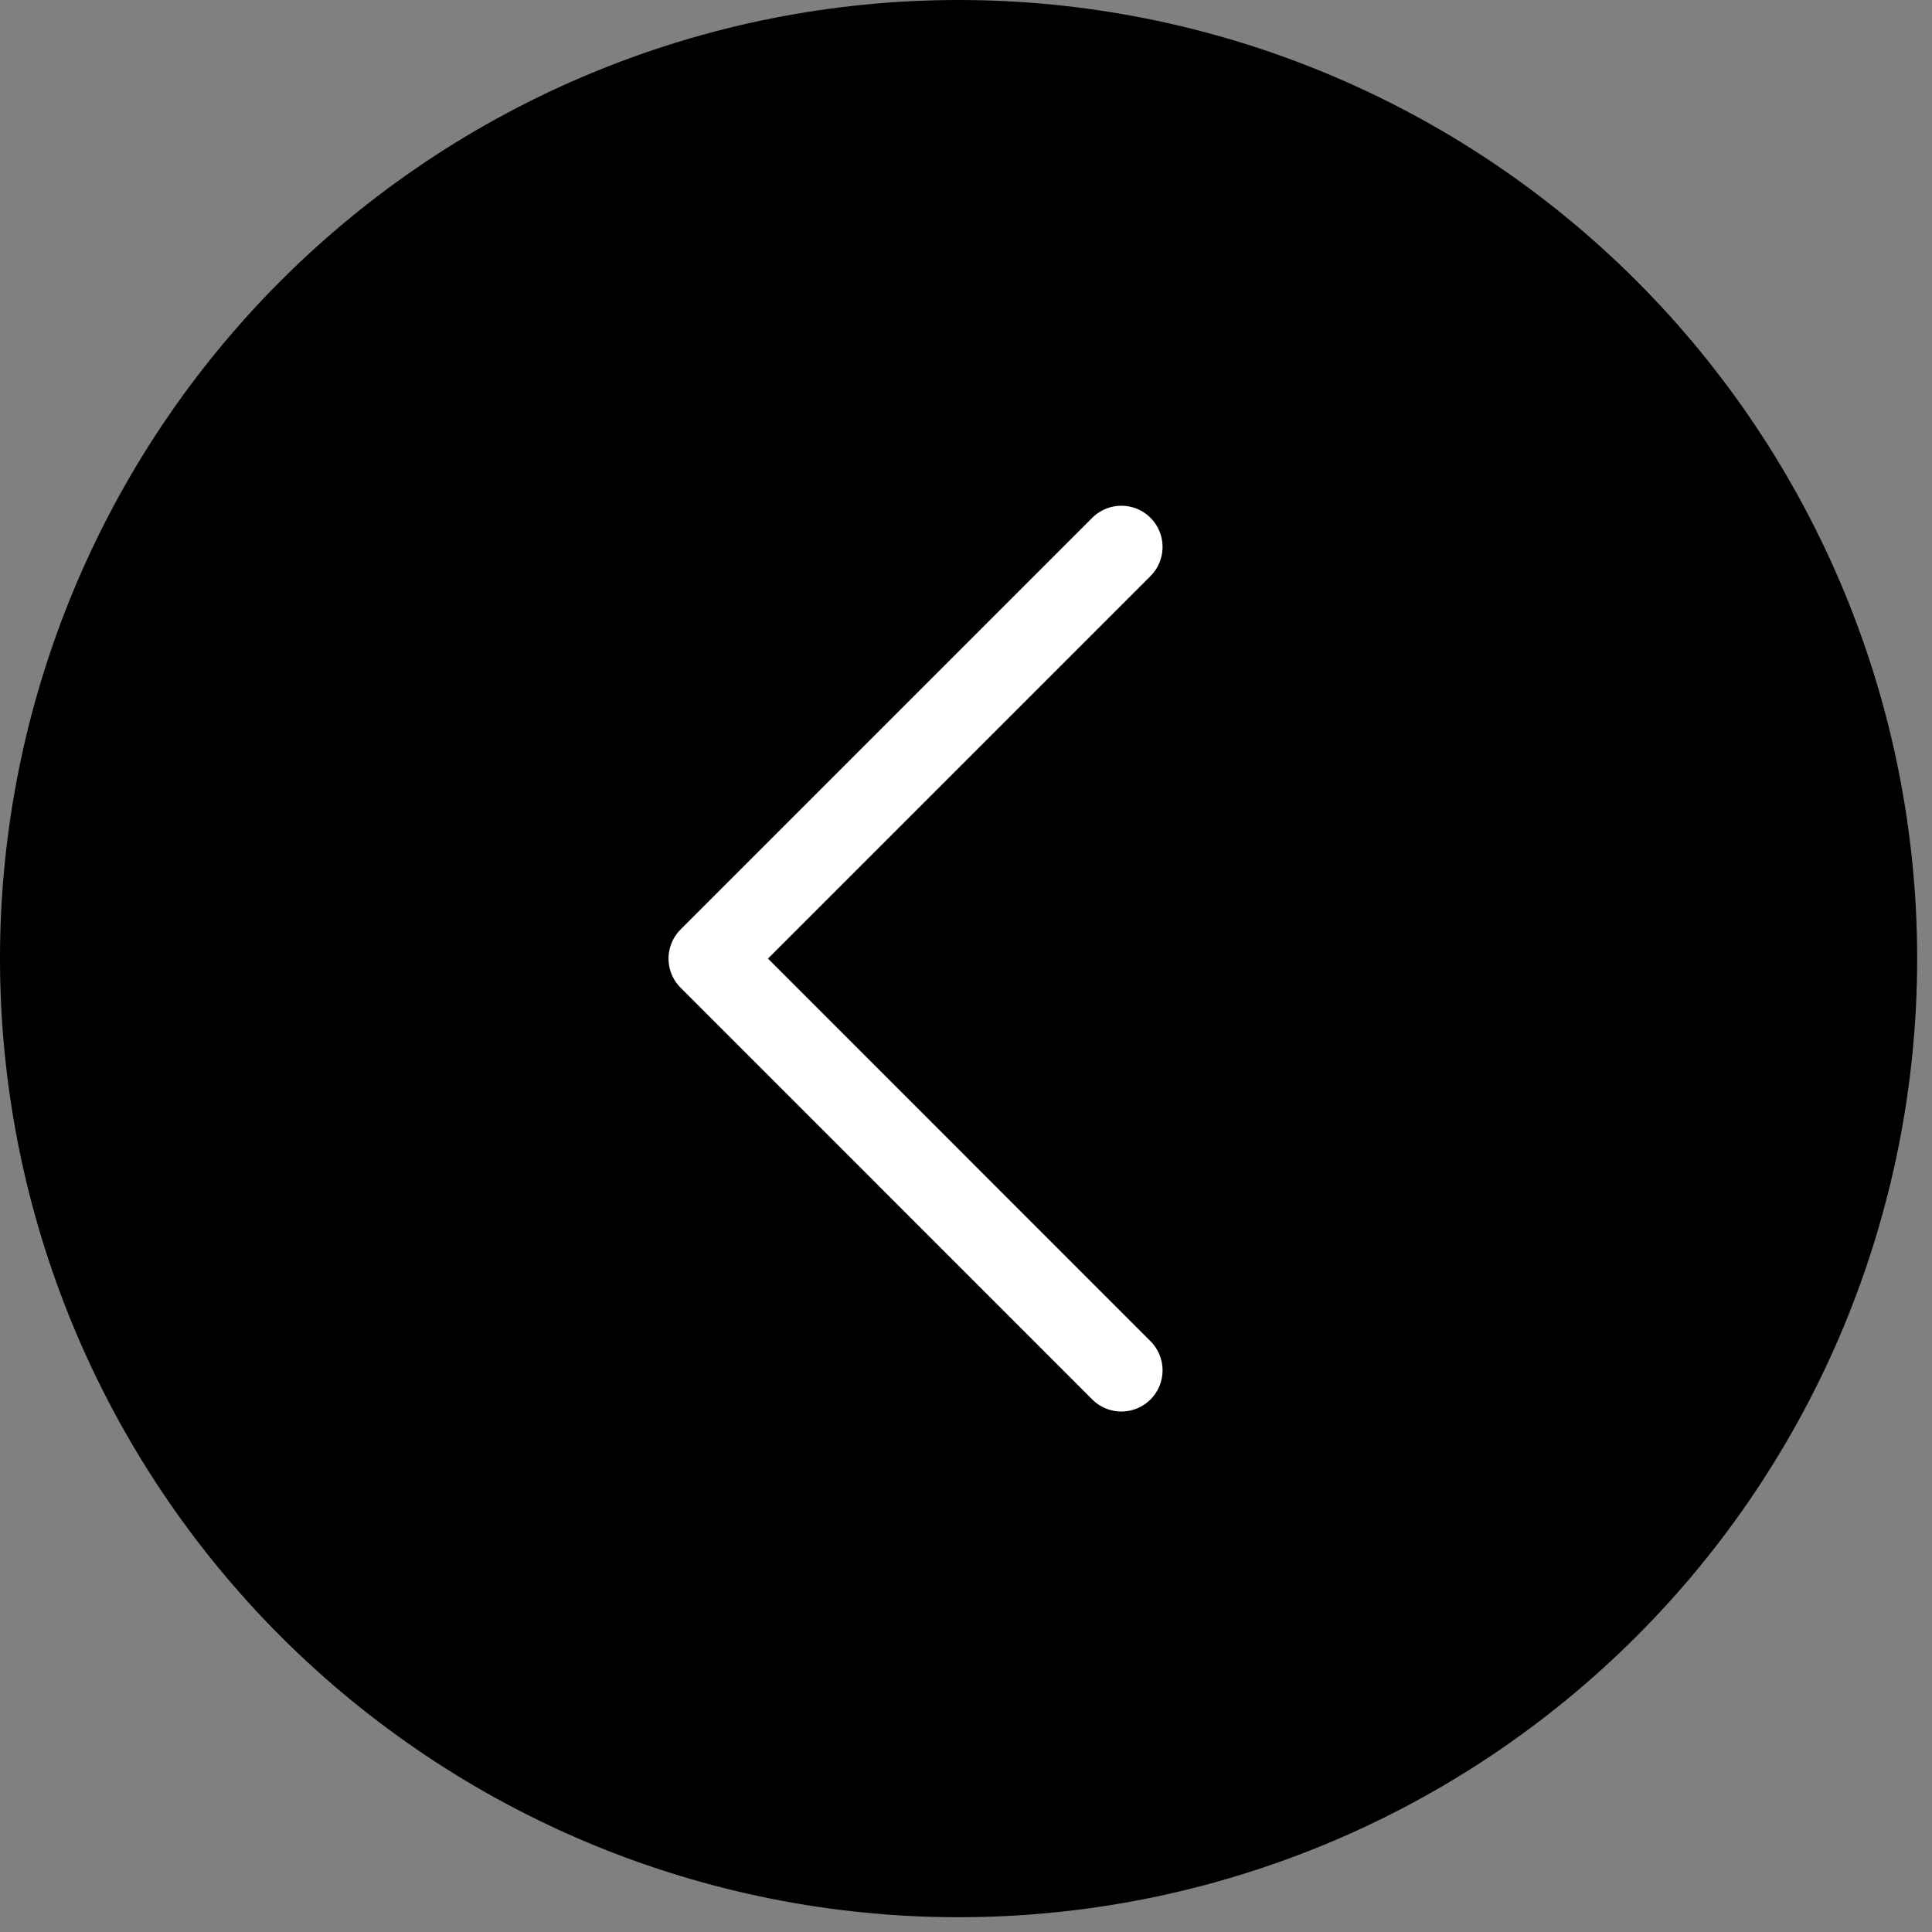
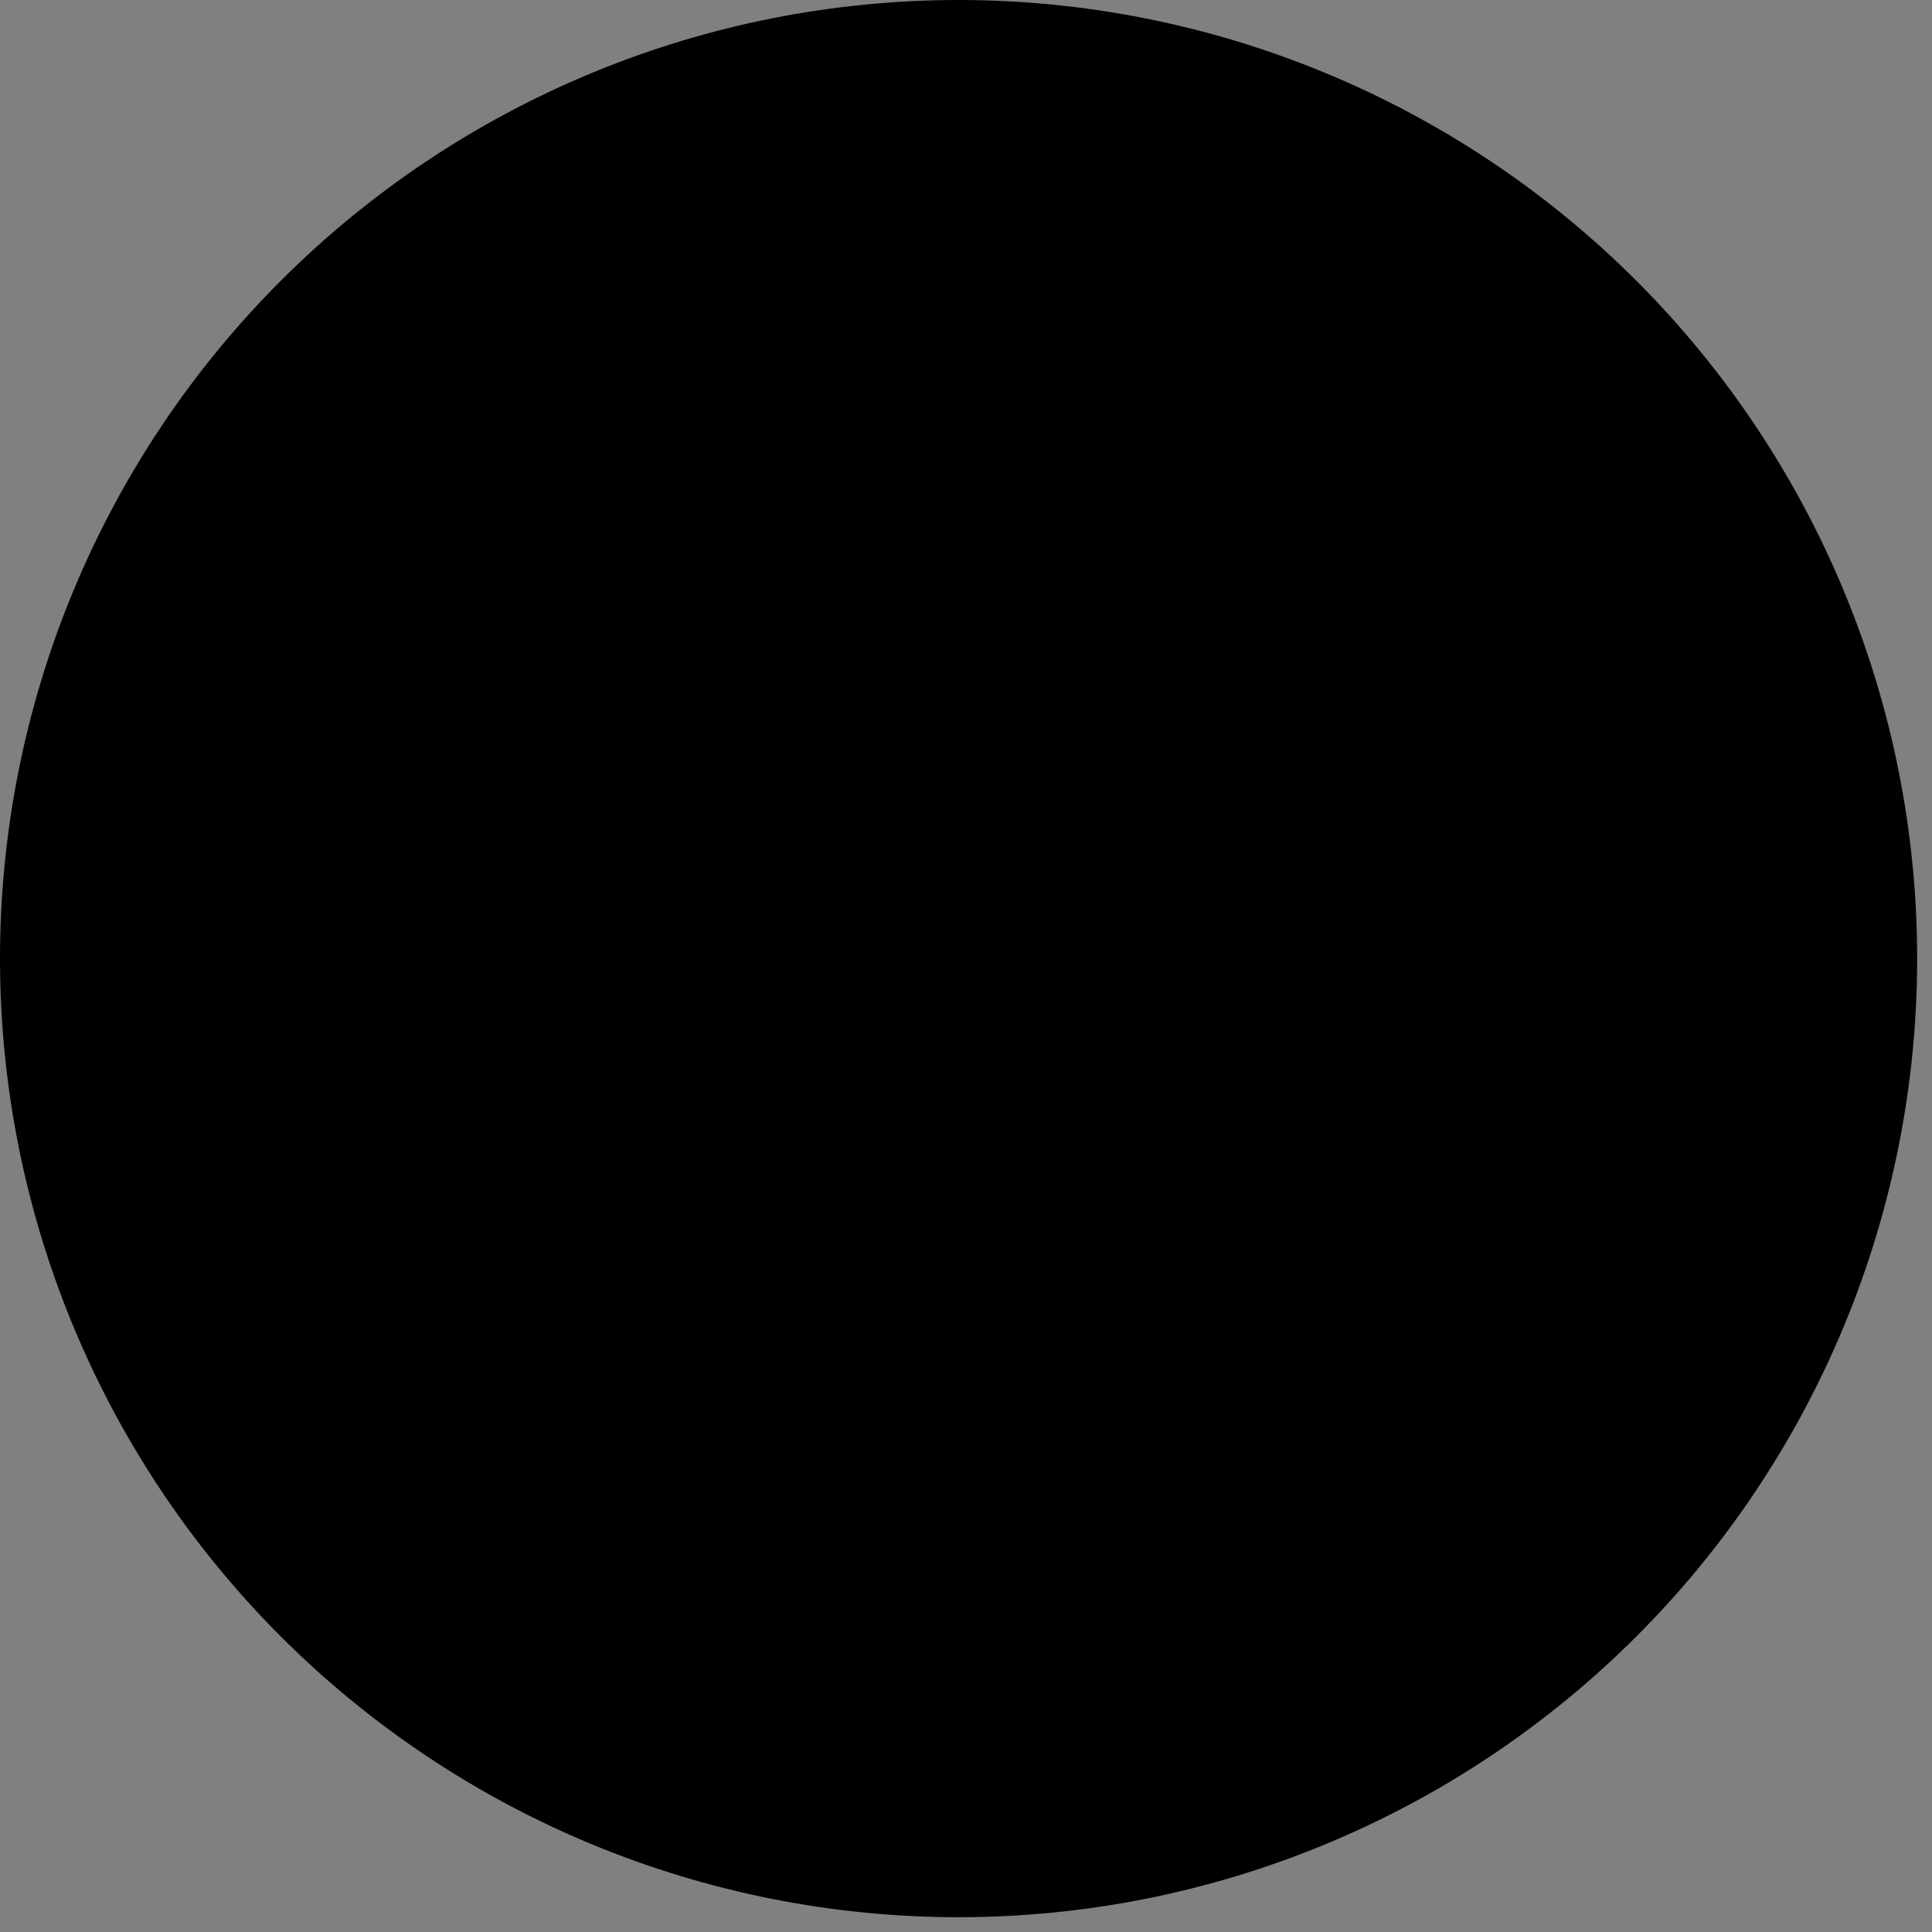
<svg xmlns="http://www.w3.org/2000/svg" width="100%" height="100%" viewBox="0 0 110 110" version="1.1" xml:space="preserve" style="fill-rule:evenodd;clip-rule:evenodd;stroke-linecap:round;stroke-linejoin:round;">
  <rect x="0" y="0" width="110" height="110" fill="#808080" stroke="none" />
  <path d="M-0,54.579c-0,-1.787 0.088,-3.571 0.263,-5.35c0.175,-1.778 0.437,-3.545 0.786,-5.298c0.348,-1.753 0.782,-3.485 1.301,-5.195c0.519,-1.711 1.12,-3.392 1.804,-5.043c0.685,-1.652 1.448,-3.266 2.29,-4.842c0.843,-1.577 1.761,-3.108 2.754,-4.594c0.993,-1.487 2.057,-2.921 3.191,-4.302c1.134,-1.382 2.332,-2.705 3.596,-3.969c1.264,-1.264 2.587,-2.463 3.969,-3.597c1.382,-1.134 2.816,-2.198 4.302,-3.191c1.486,-0.993 3.017,-1.911 4.594,-2.753c1.576,-0.843 3.19,-1.606 4.842,-2.29c1.651,-0.684 3.332,-1.286 5.043,-1.805c1.71,-0.519 3.442,-0.953 5.195,-1.301c1.753,-0.349 3.519,-0.611 5.298,-0.786c1.779,-0.175 3.562,-0.263 5.35,-0.263c1.787,-0 3.57,0.088 5.349,0.263c1.779,0.175 3.545,0.437 5.298,0.786c1.753,0.348 3.485,0.782 5.196,1.301c1.71,0.519 3.391,1.121 5.043,1.805c1.651,0.684 3.265,1.447 4.841,2.29c1.577,0.842 3.108,1.76 4.594,2.753c1.486,0.993 2.92,2.057 4.302,3.191c1.382,1.134 2.705,2.333 3.969,3.597c1.264,1.264 2.463,2.587 3.597,3.969c1.134,1.381 2.197,2.815 3.19,4.302c0.993,1.486 1.911,3.017 2.754,4.594c0.842,1.576 1.606,3.19 2.29,4.842c0.684,1.651 1.285,3.332 1.804,5.043c0.519,1.71 0.953,3.442 1.301,5.195c0.349,1.753 0.611,3.52 0.786,5.298c0.176,1.779 0.263,3.563 0.263,5.35c0,1.788 -0.087,3.571 -0.263,5.35c-0.175,1.779 -0.437,3.545 -0.786,5.298c-0.348,1.753 -0.782,3.485 -1.301,5.196c-0.519,1.71 -1.12,3.391 -1.804,5.043c-0.684,1.651 -1.448,3.265 -2.29,4.842c-0.843,1.576 -1.761,3.107 -2.754,4.594c-0.993,1.486 -2.056,2.92 -3.19,4.302c-1.134,1.382 -2.333,2.704 -3.597,3.968c-1.264,1.264 -2.587,2.463 -3.969,3.597c-1.382,1.134 -2.816,2.198 -4.302,3.191c-1.486,0.993 -3.017,1.911 -4.594,2.754c-1.576,0.842 -3.19,1.606 -4.841,2.29c-1.652,0.684 -3.333,1.285 -5.043,1.804c-1.711,0.519 -3.443,0.953 -5.196,1.302c-1.753,0.348 -3.519,0.61 -5.298,0.785c-1.779,0.176 -3.562,0.263 -5.349,0.263c-1.788,0 -3.571,-0.087 -5.35,-0.263c-1.779,-0.175 -3.545,-0.437 -5.298,-0.785c-1.753,-0.349 -3.485,-0.783 -5.195,-1.302c-1.711,-0.519 -3.392,-1.12 -5.043,-1.804c-1.652,-0.684 -3.266,-1.448 -4.842,-2.29c-1.577,-0.843 -3.108,-1.761 -4.594,-2.754c-1.486,-0.993 -2.92,-2.057 -4.302,-3.191c-1.382,-1.134 -2.705,-2.333 -3.969,-3.597c-1.264,-1.264 -2.462,-2.586 -3.596,-3.968c-1.134,-1.382 -2.198,-2.816 -3.191,-4.302c-0.993,-1.487 -1.911,-3.018 -2.754,-4.594c-0.842,-1.577 -1.605,-3.191 -2.29,-4.842c-0.684,-1.652 -1.285,-3.333 -1.804,-5.043c-0.519,-1.711 -0.953,-3.443 -1.301,-5.196c-0.349,-1.753 -0.611,-3.519 -0.786,-5.298c-0.175,-1.779 -0.263,-3.562 -0.263,-5.35Z" style="fill:black;;fill-rule:nonzero;" />
-   <path d="M63.846,78.021l-23.438,-23.443l23.438,-23.438" style="fill:none;fill-rule:nonzero;stroke:#fff;stroke-width:4.69px;" />
</svg>